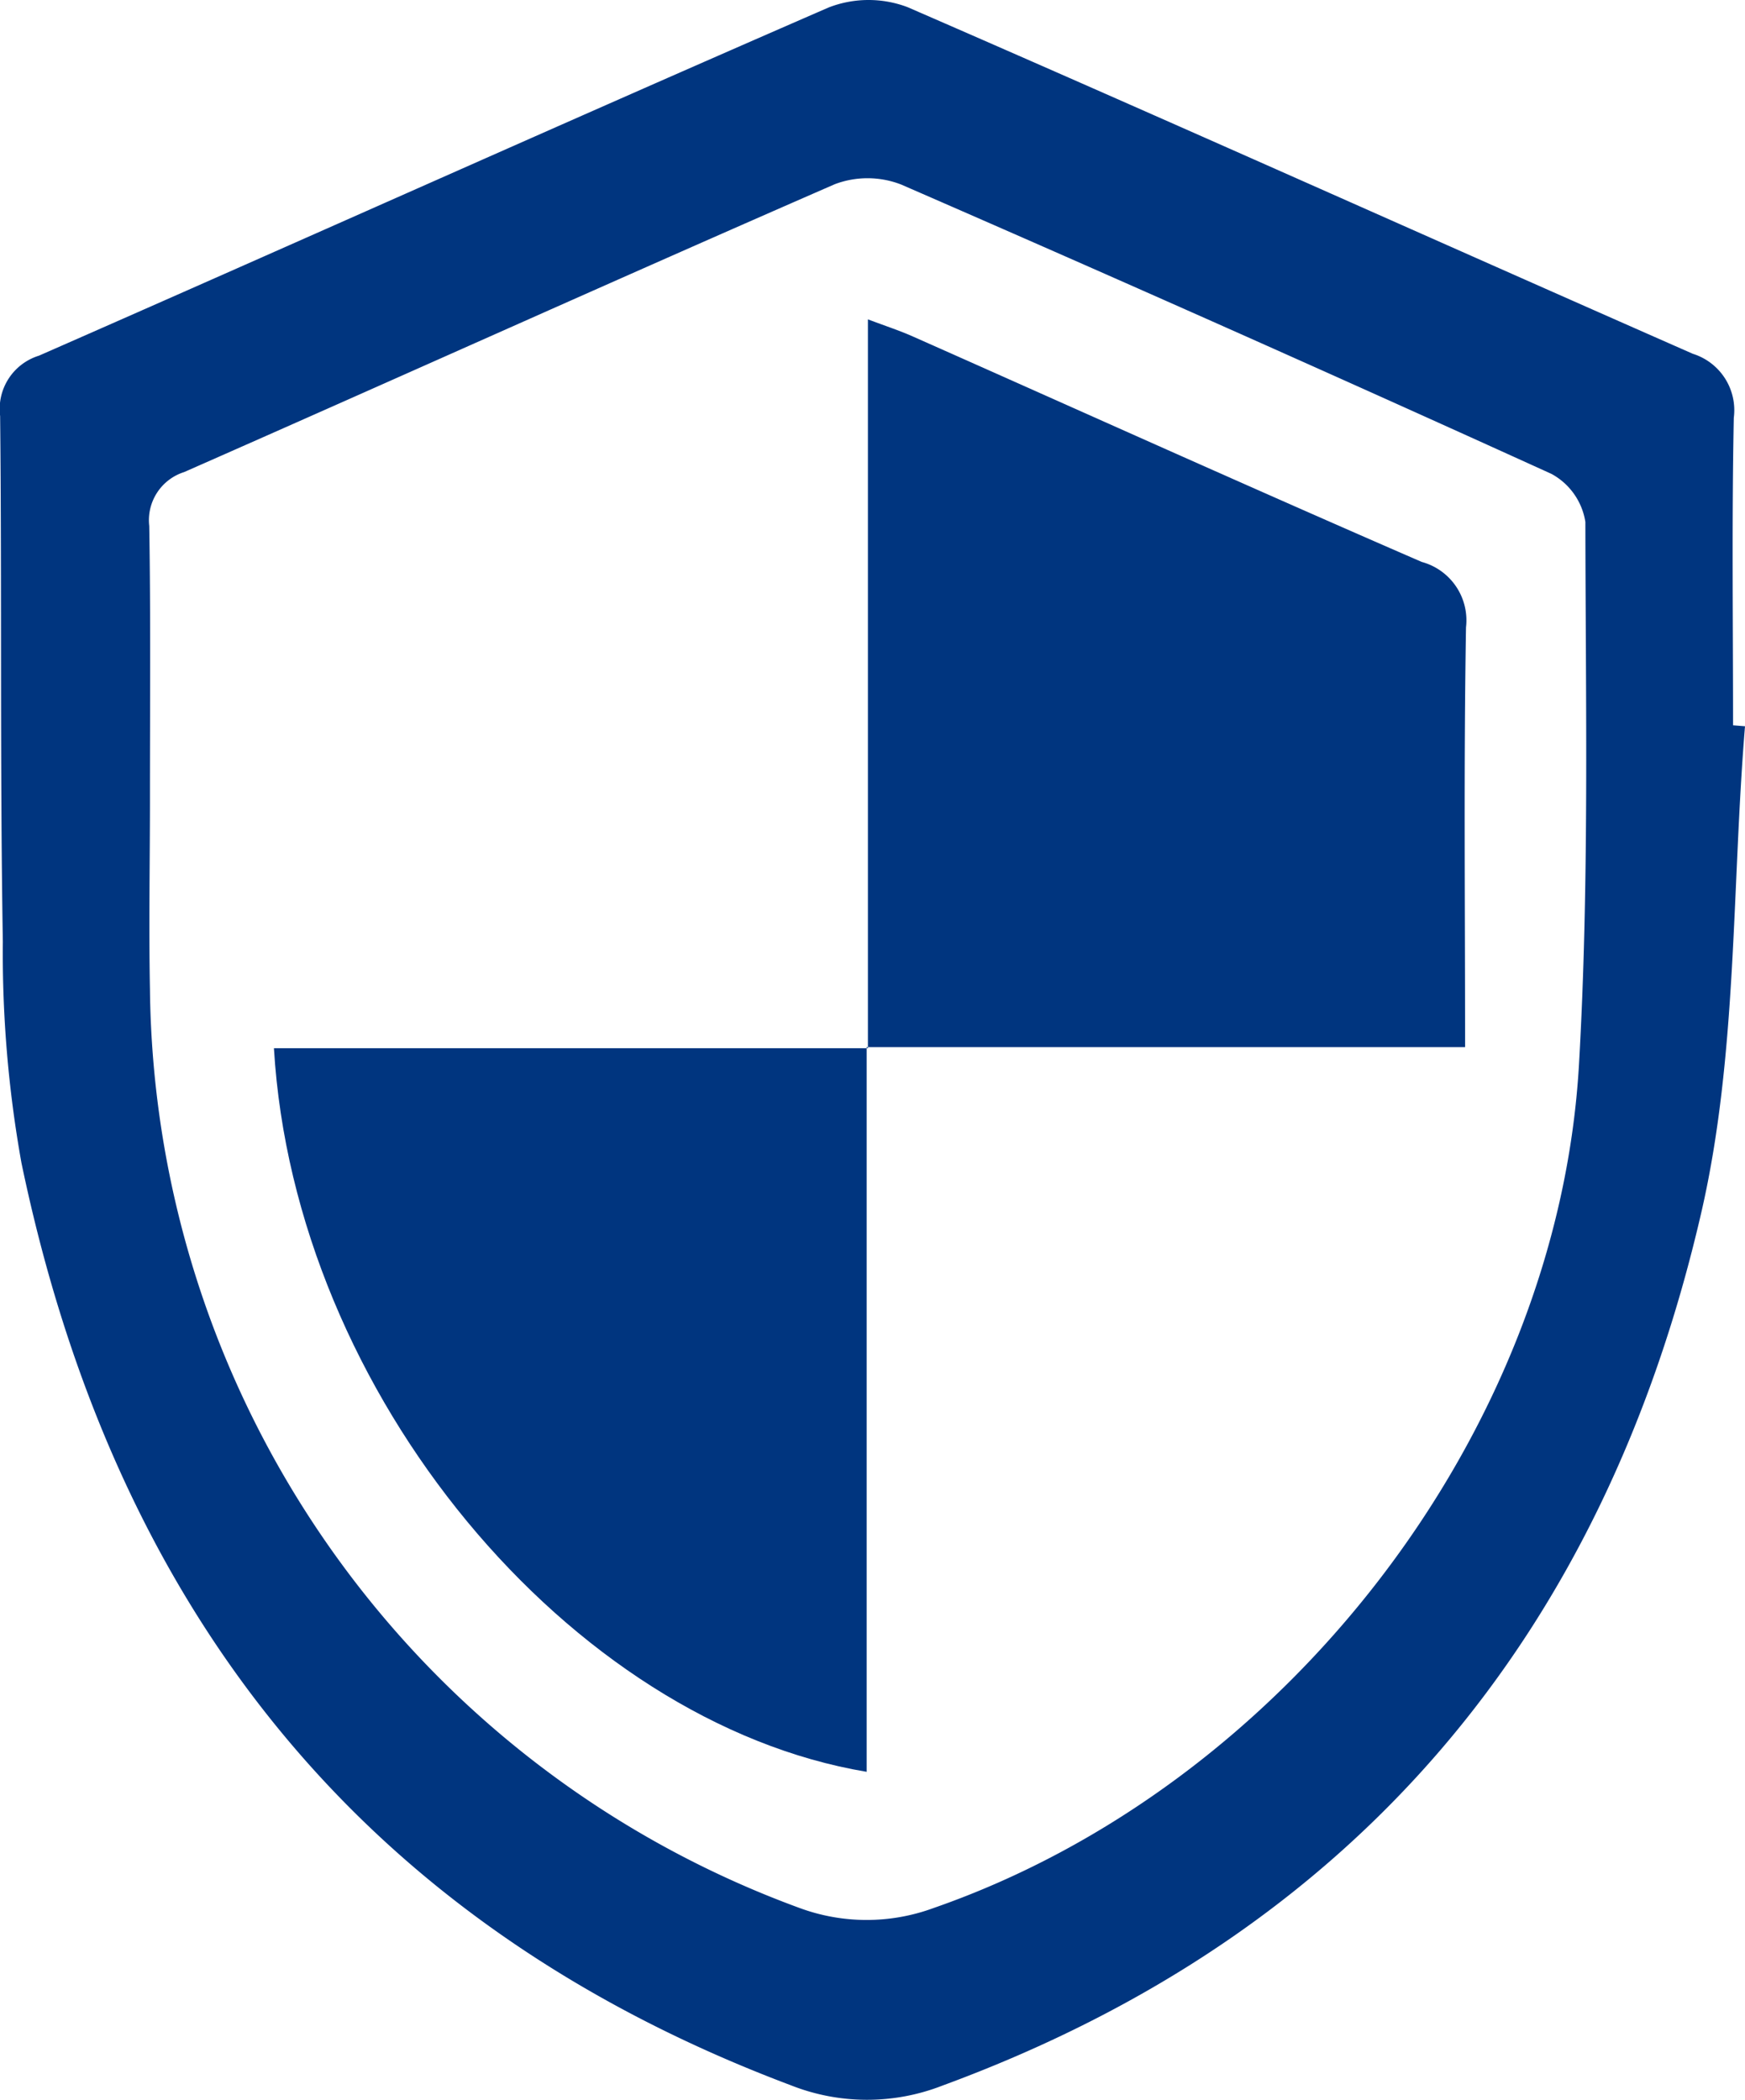
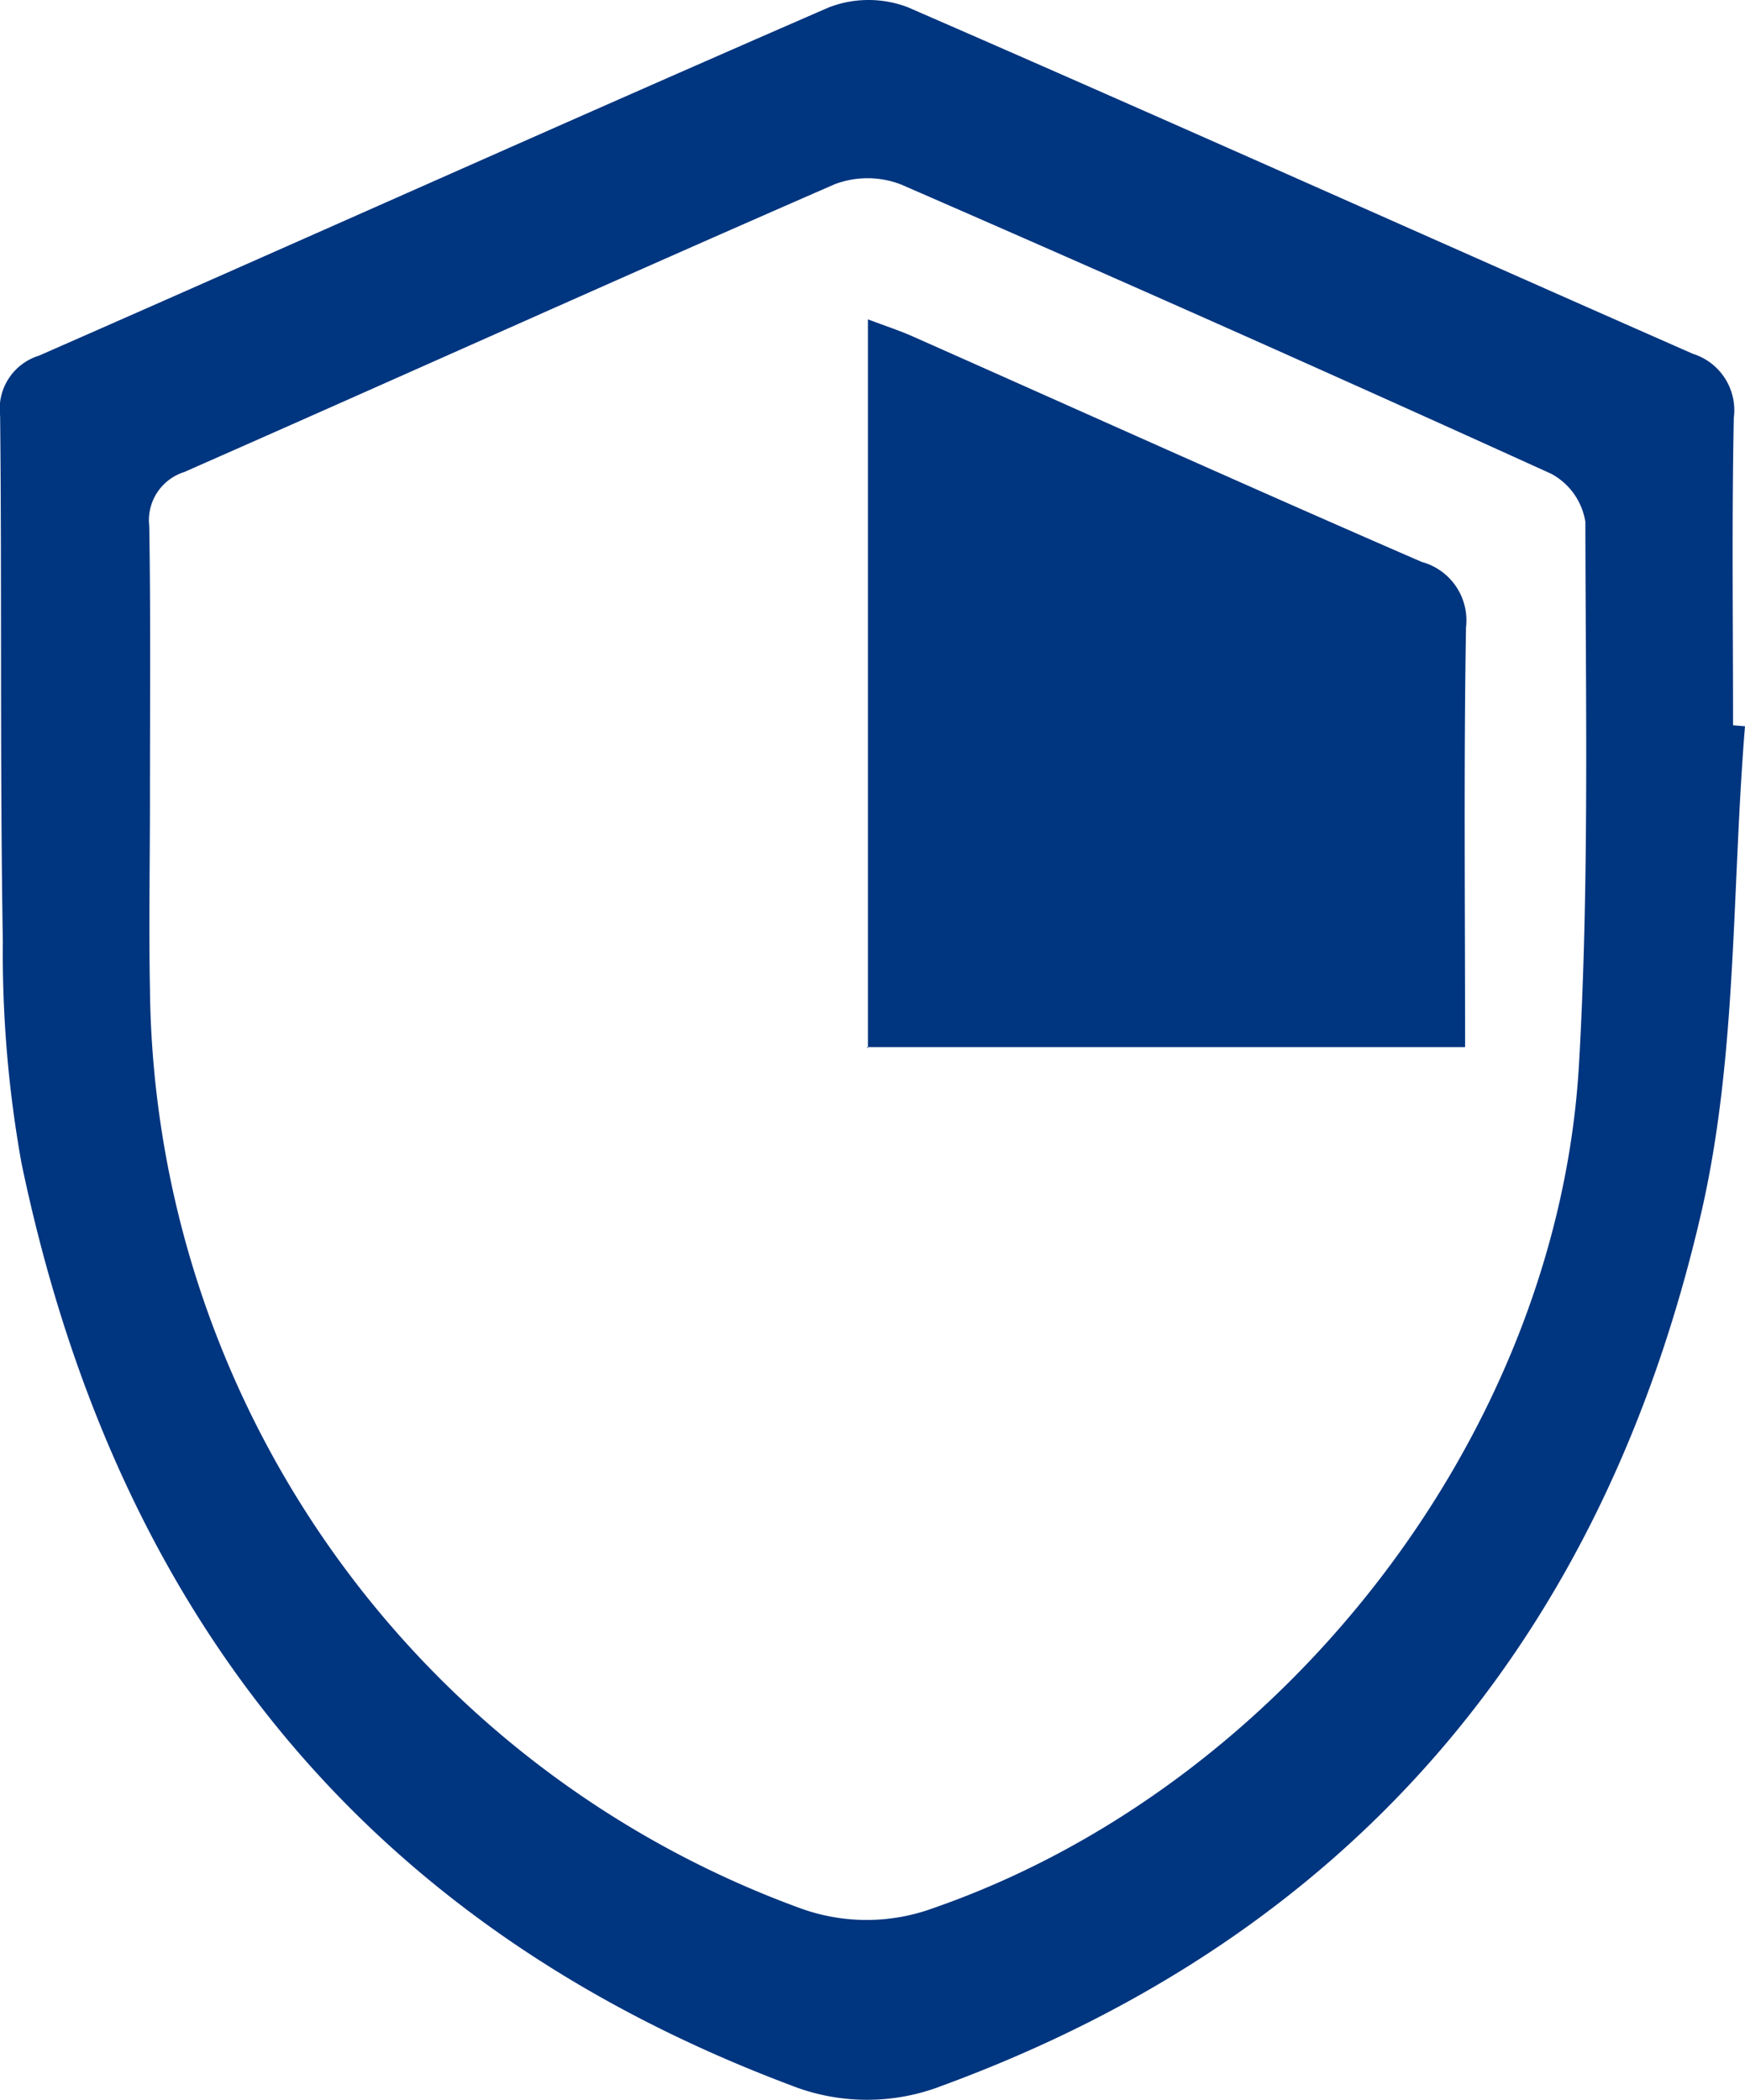
<svg xmlns="http://www.w3.org/2000/svg" width="39.998" height="48.137" viewBox="0 0 39.998 48.137">
  <g id="Group_23825" data-name="Group 23825" transform="translate(-130.251 170.881)">
    <path id="Path_78146" data-name="Path 78146" d="M170.249-154.232c-.306,3.72-.173,7.541-1,11.141-2.223,9.66-7.922,16.539-17.4,20.023a4.748,4.748,0,0,1-3.471-.009c-9.88-3.716-15.52-10.98-17.635-21.143a27.247,27.247,0,0,1-.427-5.074c-.067-4.016-.021-8.034-.062-12.051a1.277,1.277,0,0,1,.889-1.382c6.038-2.65,12.054-5.352,18.1-7.982a2.525,2.525,0,0,1,1.811-.008c6.016,2.616,12,5.306,18,7.947a1.355,1.355,0,0,1,.938,1.469c-.047,2.348-.017,4.7-.017,7.047Zm-36.561,1.641h0c0,1.463-.028,2.928,0,4.39a22.686,22.686,0,0,0,14.891,21.06,4.44,4.44,0,0,0,3.073,0c8.016-2.786,14.3-10.858,14.791-19.326.238-4.14.153-8.3.147-12.45a1.522,1.522,0,0,0-.777-1.1q-7.424-3.376-14.9-6.631a2.123,2.123,0,0,0-1.525-.011c-4.984,2.173-9.94,4.409-14.916,6.6a1.157,1.157,0,0,0-.8,1.235C133.706-156.743,133.688-154.667,133.688-152.591Z" transform="translate(0 0)" fill="#00357f" />
    <path id="Path_78147" data-name="Path 78147" d="M227.515-118.339V-135.05c.426.161.743.263,1.046.4,3.881,1.723,7.753,3.47,11.648,5.161a1.387,1.387,0,0,1,1.015,1.5c-.053,3.159-.021,6.32-.021,9.623H227.487Z" transform="translate(-77.37 -28.51)" fill="#00357f" />
-     <path id="Path_78148" data-name="Path 78148" d="M174.571-53.392v16.615c-6.779-1.13-13.116-8.646-13.586-16.588H174.6Z" transform="translate(-24.455 -93.486)" fill="#00357f" />
  </g>
</svg>